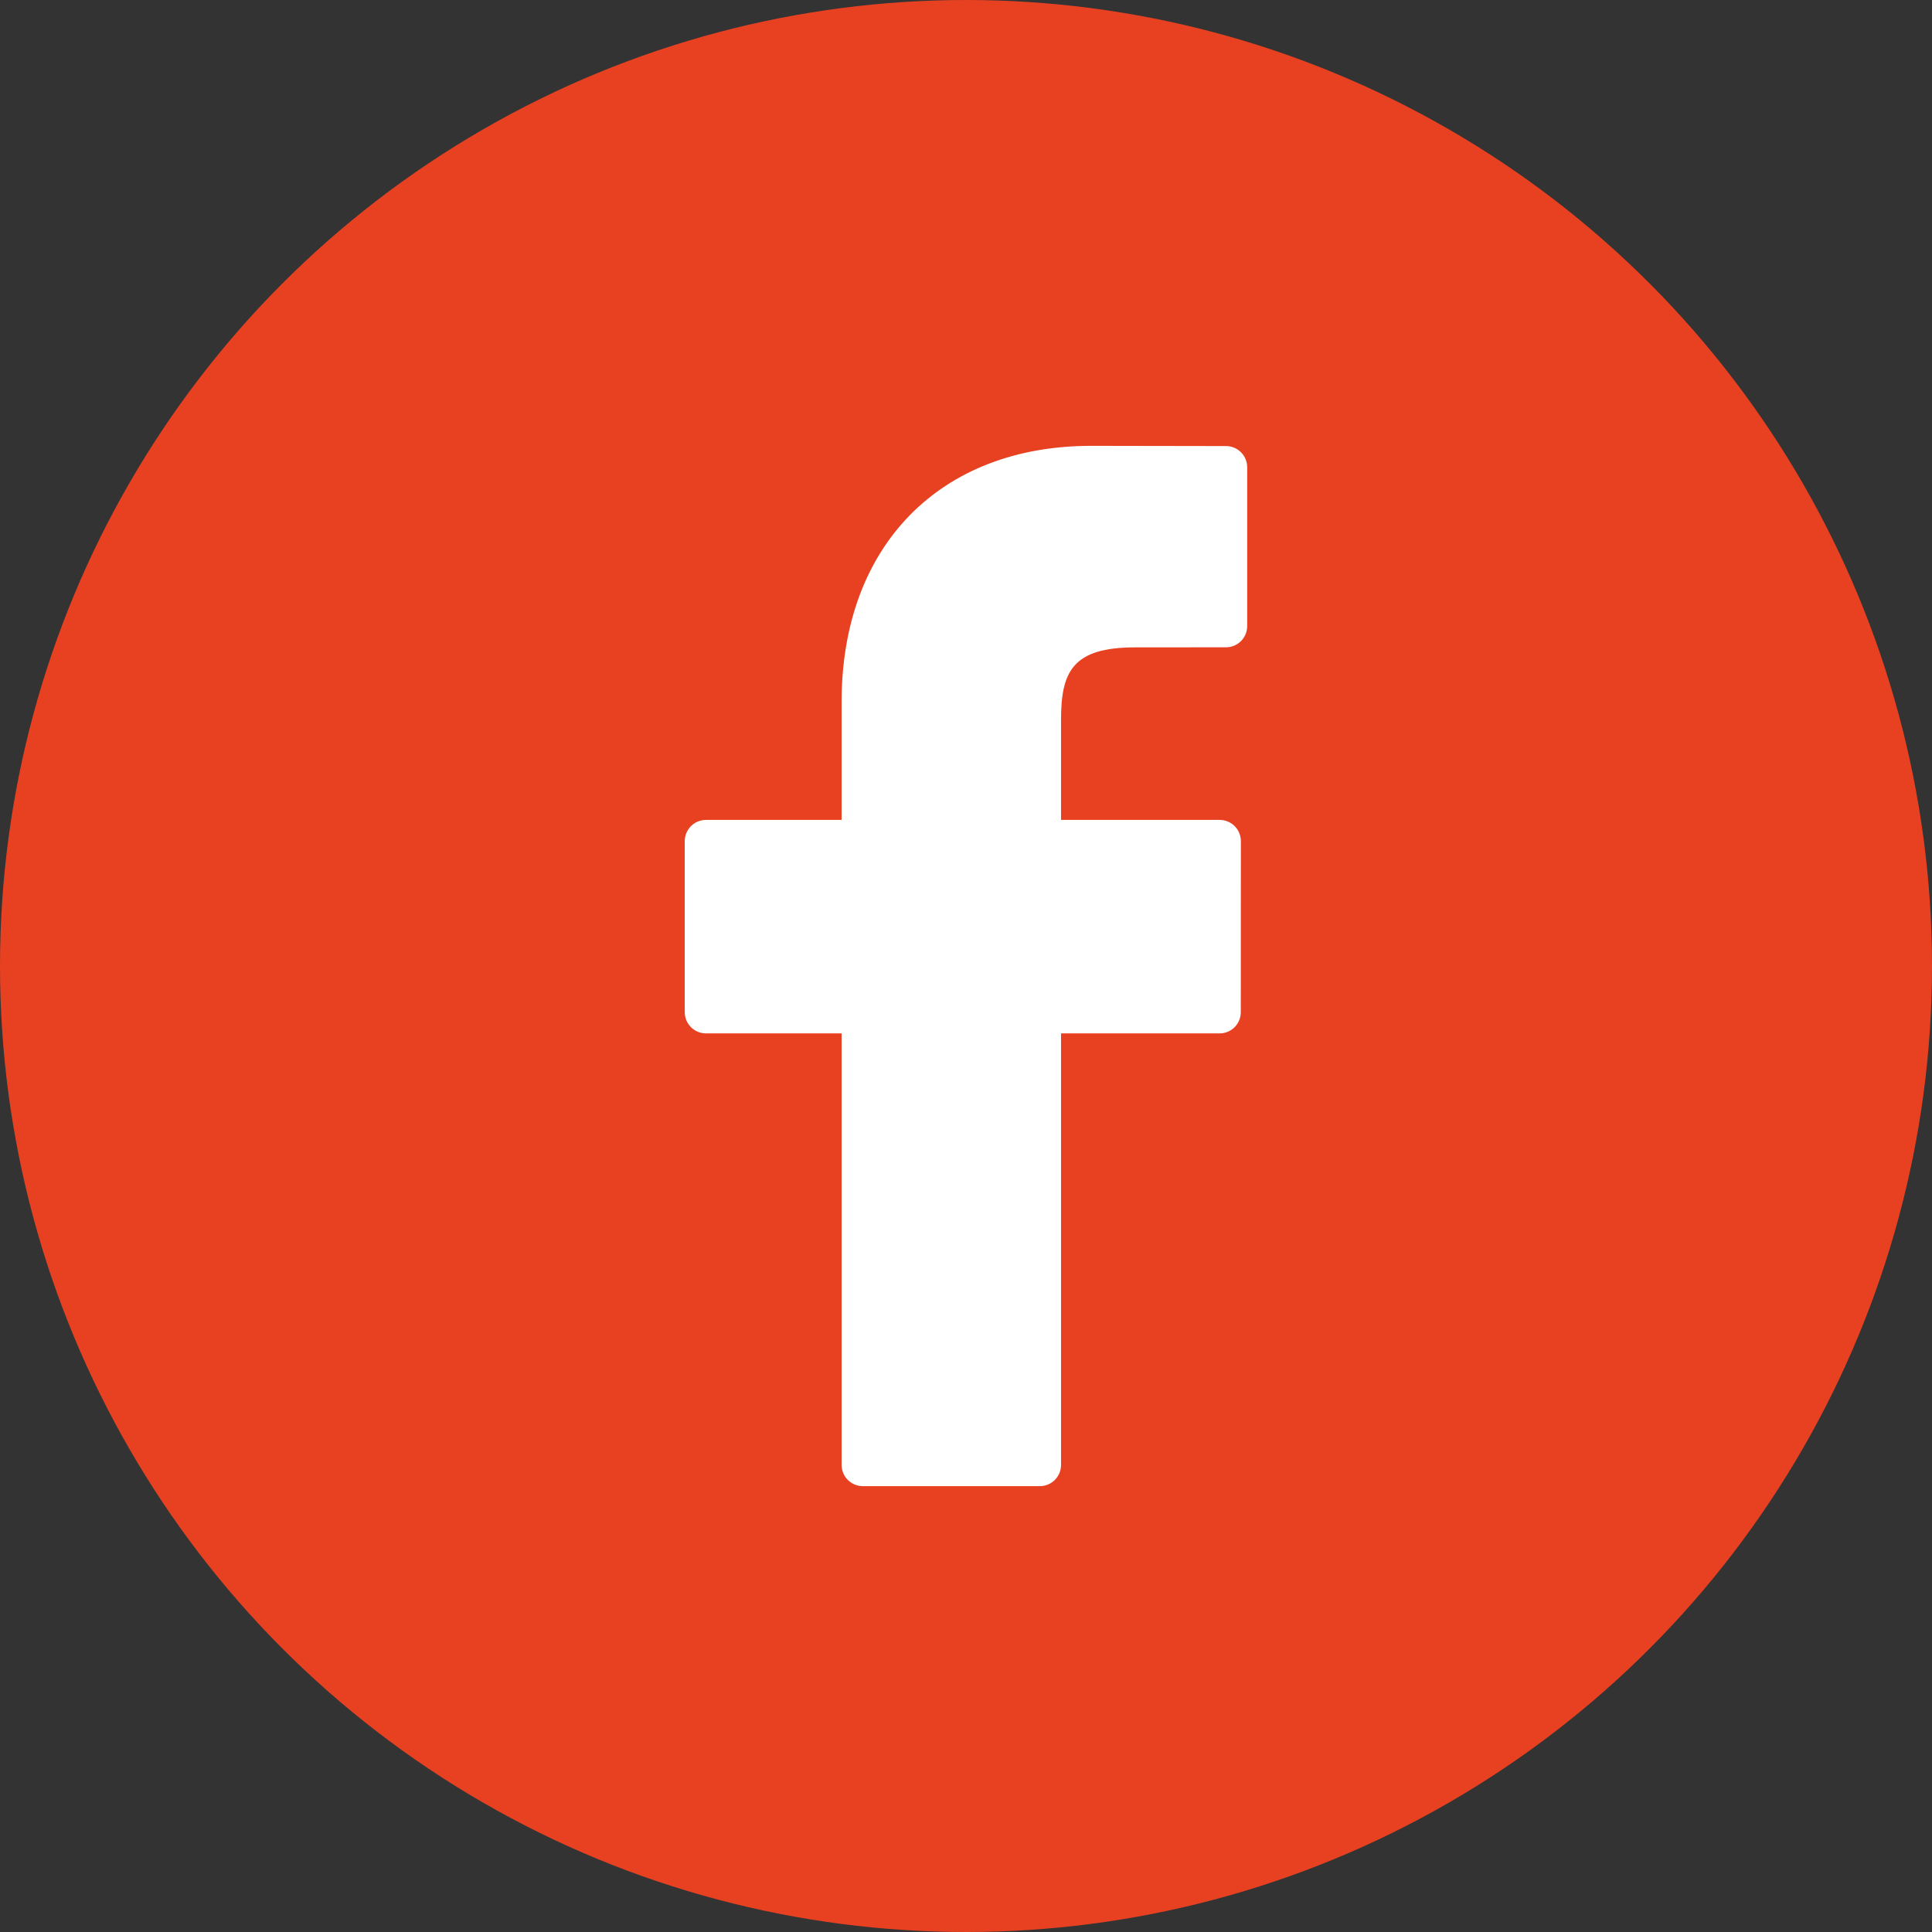
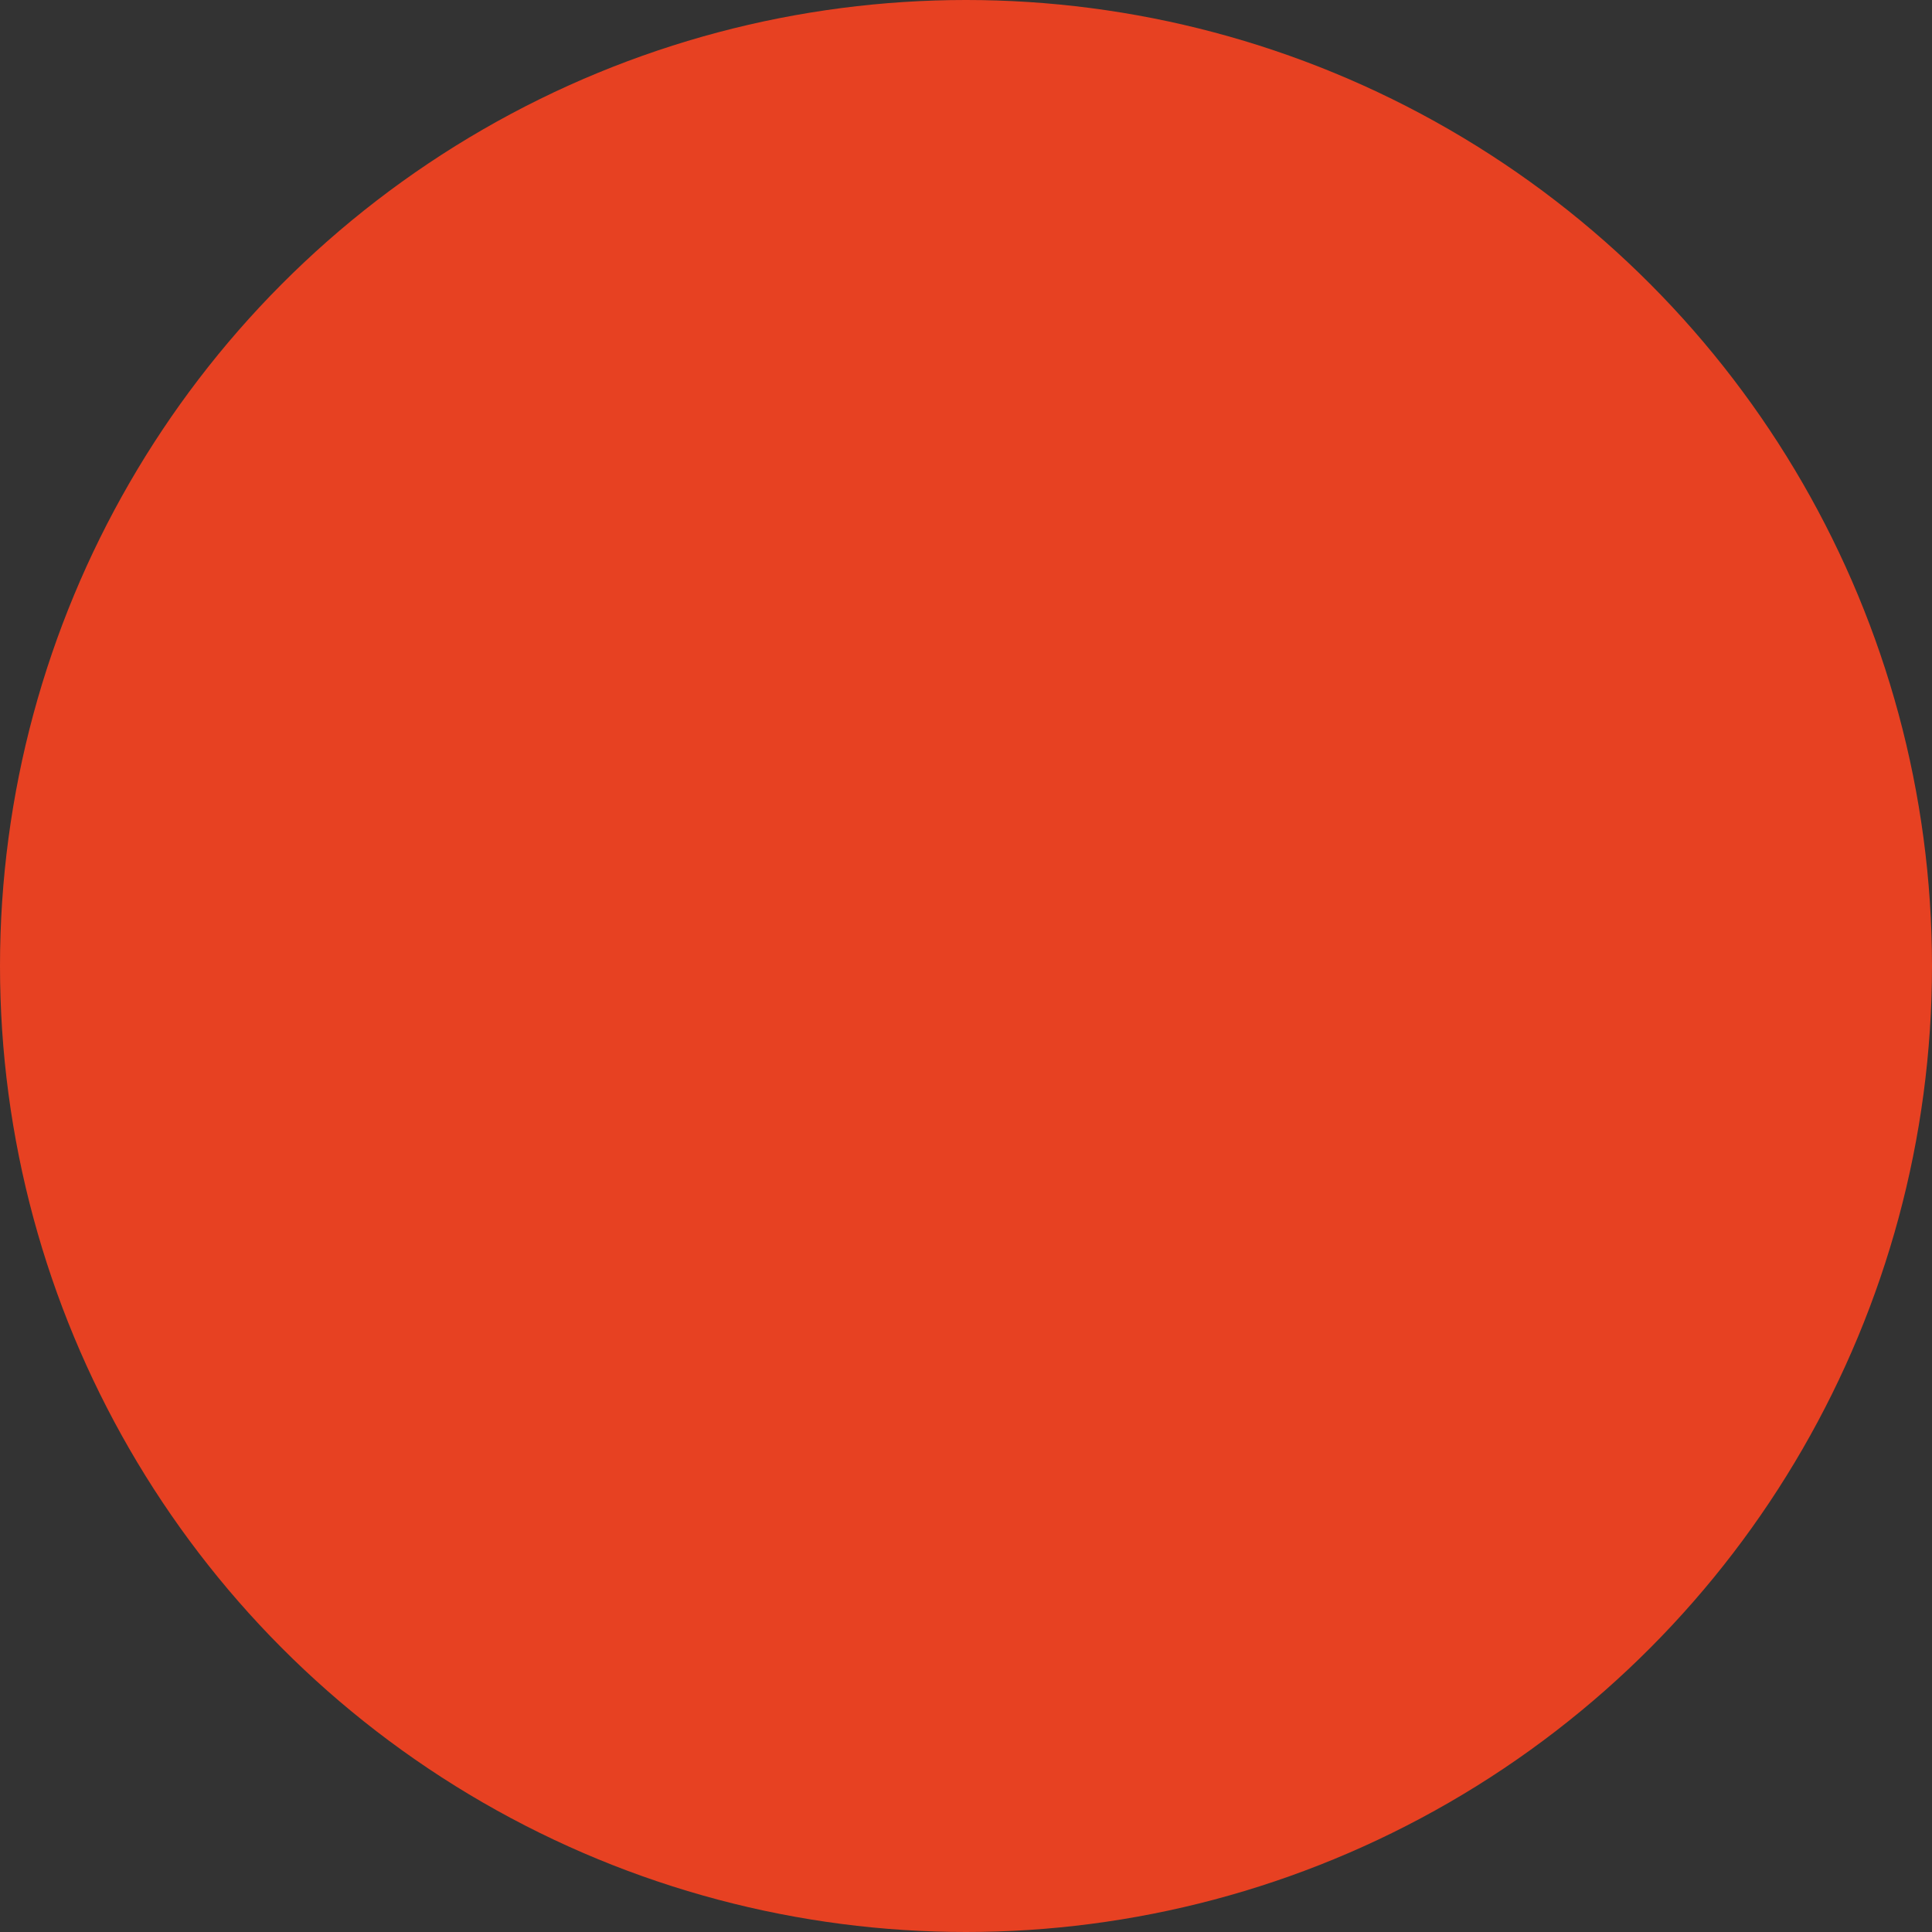
<svg xmlns="http://www.w3.org/2000/svg" width="26" height="26" viewBox="0 0 26 26" fill="none">
  <rect x="0" y="0" width="26" height="26" fill="#333333" stroke="none" />
  <circle cx="13" cy="13" r="13" fill="#e74122" />
-   <path d="M16.499 6.003L14.684 6C12.644 6 11.326 7.352 11.326 9.445V11.034H9.501C9.343 11.034 9.215 11.162 9.215 11.32V13.621C9.215 13.779 9.343 13.907 9.501 13.907H11.326V19.715C11.326 19.872 11.454 20 11.612 20H13.993C14.151 20 14.279 19.872 14.279 19.715V13.907H16.413C16.571 13.907 16.698 13.779 16.698 13.621L16.699 11.32C16.699 11.244 16.669 11.171 16.616 11.118C16.562 11.064 16.489 11.034 16.414 11.034H14.279V9.687C14.279 9.04 14.433 8.712 15.276 8.712L16.499 8.711C16.657 8.711 16.784 8.583 16.784 8.426V6.288C16.784 6.131 16.657 6.003 16.499 6.003Z" fill="white" />
</svg>